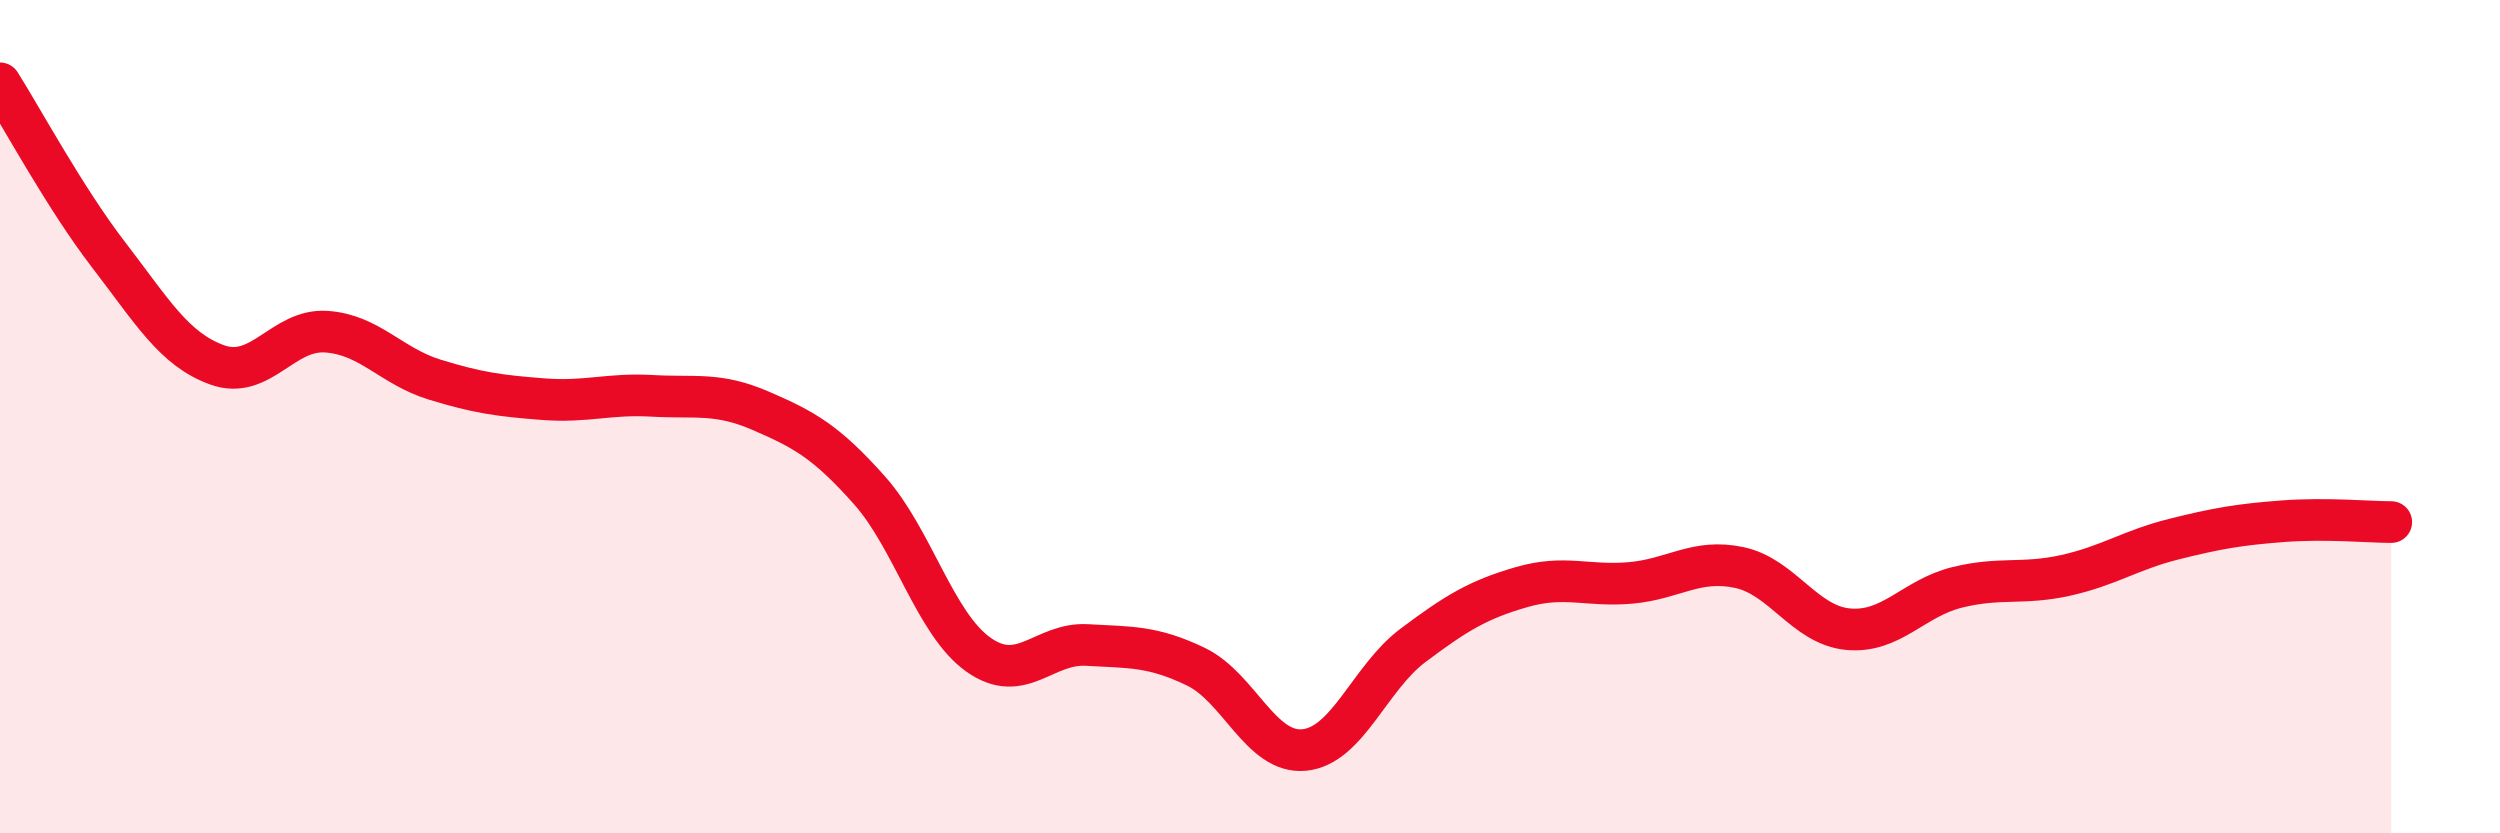
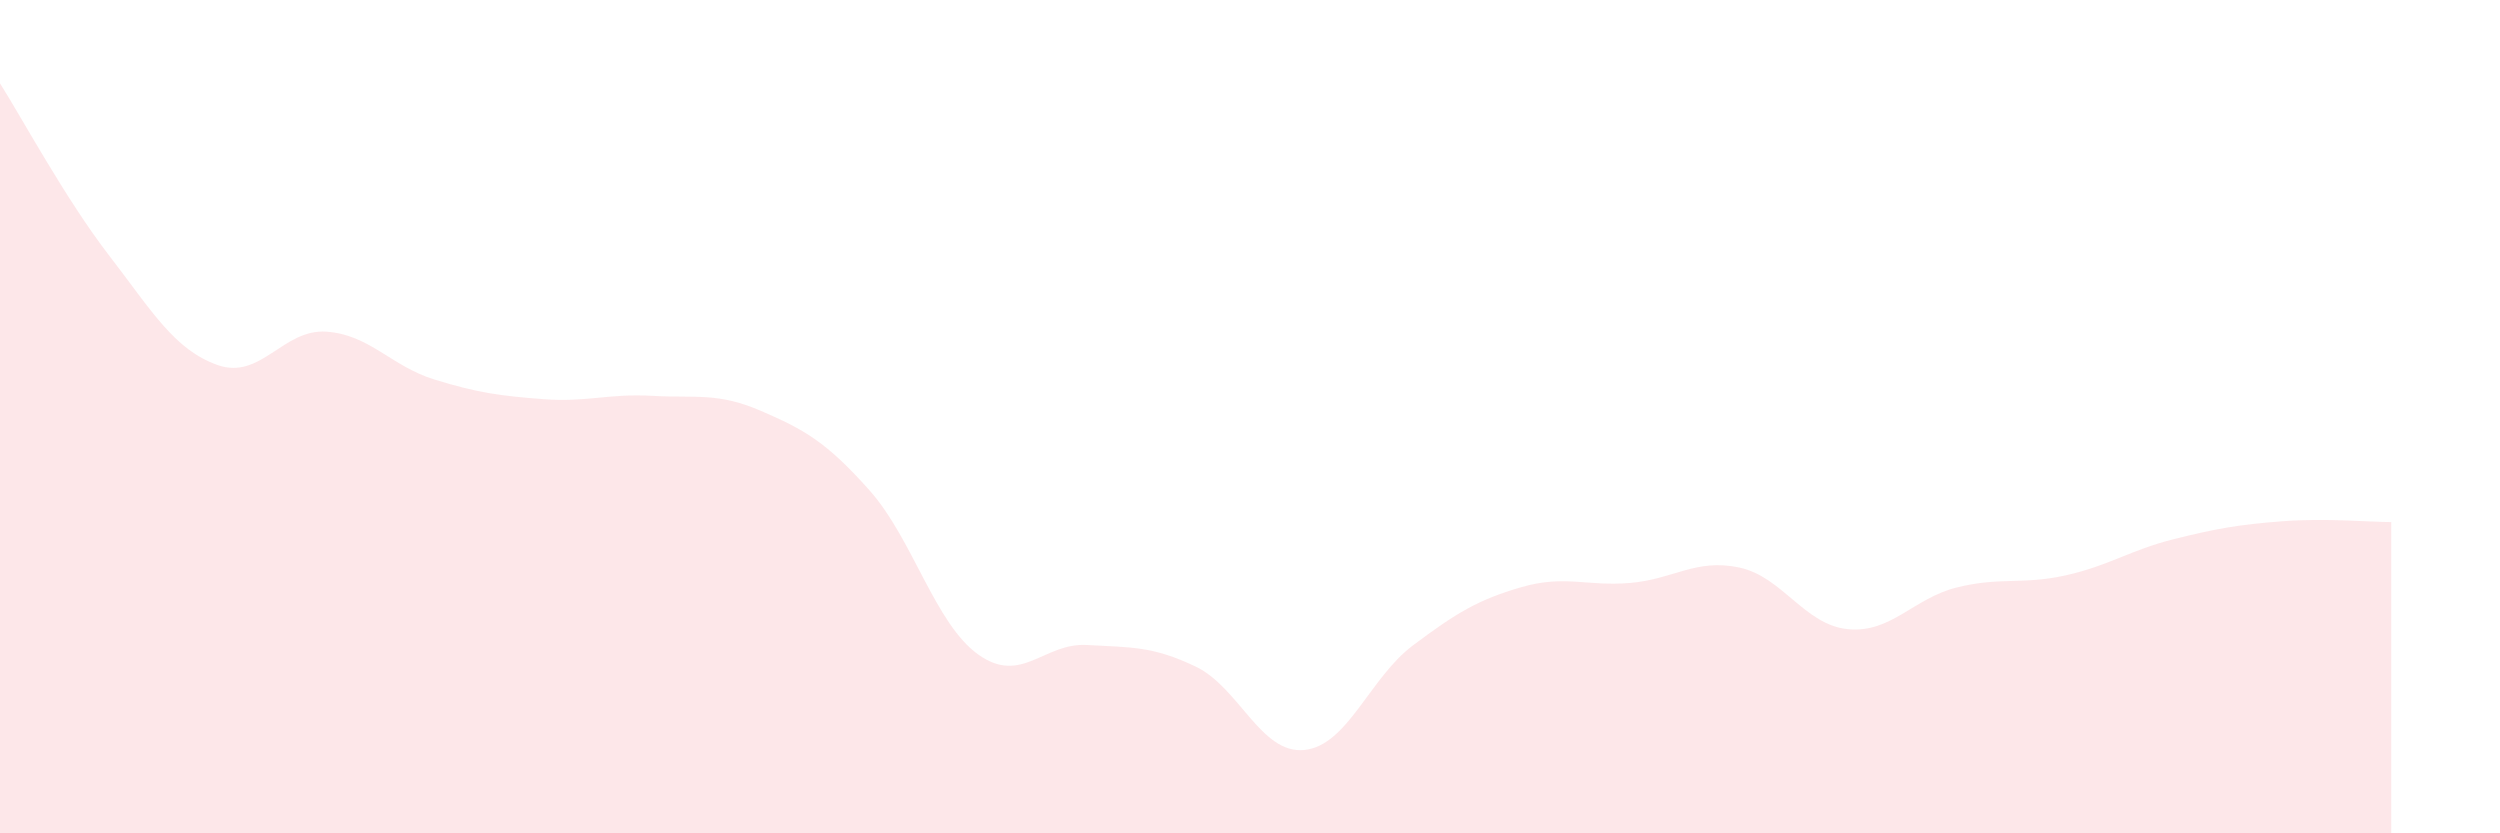
<svg xmlns="http://www.w3.org/2000/svg" width="60" height="20" viewBox="0 0 60 20">
  <path d="M 0,2 C 0.52,2.82 1.57,4.77 2.61,6.12 C 3.65,7.47 4.18,8.39 5.22,8.76 C 6.26,9.13 6.79,7.89 7.83,7.96 C 8.87,8.03 9.39,8.79 10.43,9.11 C 11.47,9.43 12,9.5 13.04,9.58 C 14.08,9.66 14.61,9.44 15.65,9.5 C 16.69,9.56 17.22,9.41 18.26,9.86 C 19.3,10.31 19.83,10.6 20.87,11.77 C 21.91,12.94 22.44,14.97 23.48,15.71 C 24.52,16.45 25.05,15.42 26.09,15.48 C 27.13,15.54 27.66,15.5 28.7,16 C 29.74,16.5 30.26,18.1 31.3,18 C 32.34,17.9 32.87,16.27 33.91,15.49 C 34.95,14.71 35.48,14.39 36.52,14.09 C 37.56,13.79 38.09,14.08 39.13,13.99 C 40.17,13.9 40.7,13.4 41.74,13.62 C 42.78,13.84 43.31,15 44.35,15.1 C 45.39,15.2 45.92,14.36 46.96,14.1 C 48,13.84 48.53,14.04 49.57,13.81 C 50.61,13.58 51.13,13.2 52.17,12.94 C 53.21,12.68 53.74,12.59 54.78,12.51 C 55.82,12.43 56.87,12.53 57.39,12.53L57.39 20L0 20Z" fill="#EB0A25" opacity="0.1" stroke-linecap="round" stroke-linejoin="round" />
-   <path d="M 0,2 C 0.52,2.82 1.57,4.77 2.61,6.12 C 3.65,7.47 4.18,8.39 5.22,8.76 C 6.26,9.13 6.79,7.89 7.83,7.96 C 8.87,8.03 9.39,8.79 10.43,9.11 C 11.47,9.43 12,9.5 13.04,9.58 C 14.08,9.66 14.61,9.44 15.65,9.5 C 16.69,9.56 17.22,9.41 18.26,9.86 C 19.3,10.31 19.83,10.6 20.87,11.77 C 21.91,12.94 22.44,14.97 23.48,15.71 C 24.52,16.45 25.05,15.42 26.09,15.48 C 27.13,15.54 27.66,15.5 28.7,16 C 29.74,16.5 30.26,18.1 31.3,18 C 32.34,17.9 32.87,16.27 33.91,15.49 C 34.95,14.71 35.48,14.39 36.52,14.09 C 37.56,13.79 38.09,14.08 39.13,13.99 C 40.17,13.9 40.7,13.4 41.74,13.62 C 42.78,13.84 43.31,15 44.35,15.1 C 45.39,15.2 45.92,14.36 46.96,14.1 C 48,13.84 48.53,14.04 49.57,13.81 C 50.61,13.58 51.13,13.2 52.17,12.94 C 53.21,12.68 53.74,12.59 54.78,12.51 C 55.82,12.43 56.87,12.53 57.39,12.53" stroke="#EB0A25" stroke-width="1" fill="none" stroke-linecap="round" stroke-linejoin="round" />
</svg>